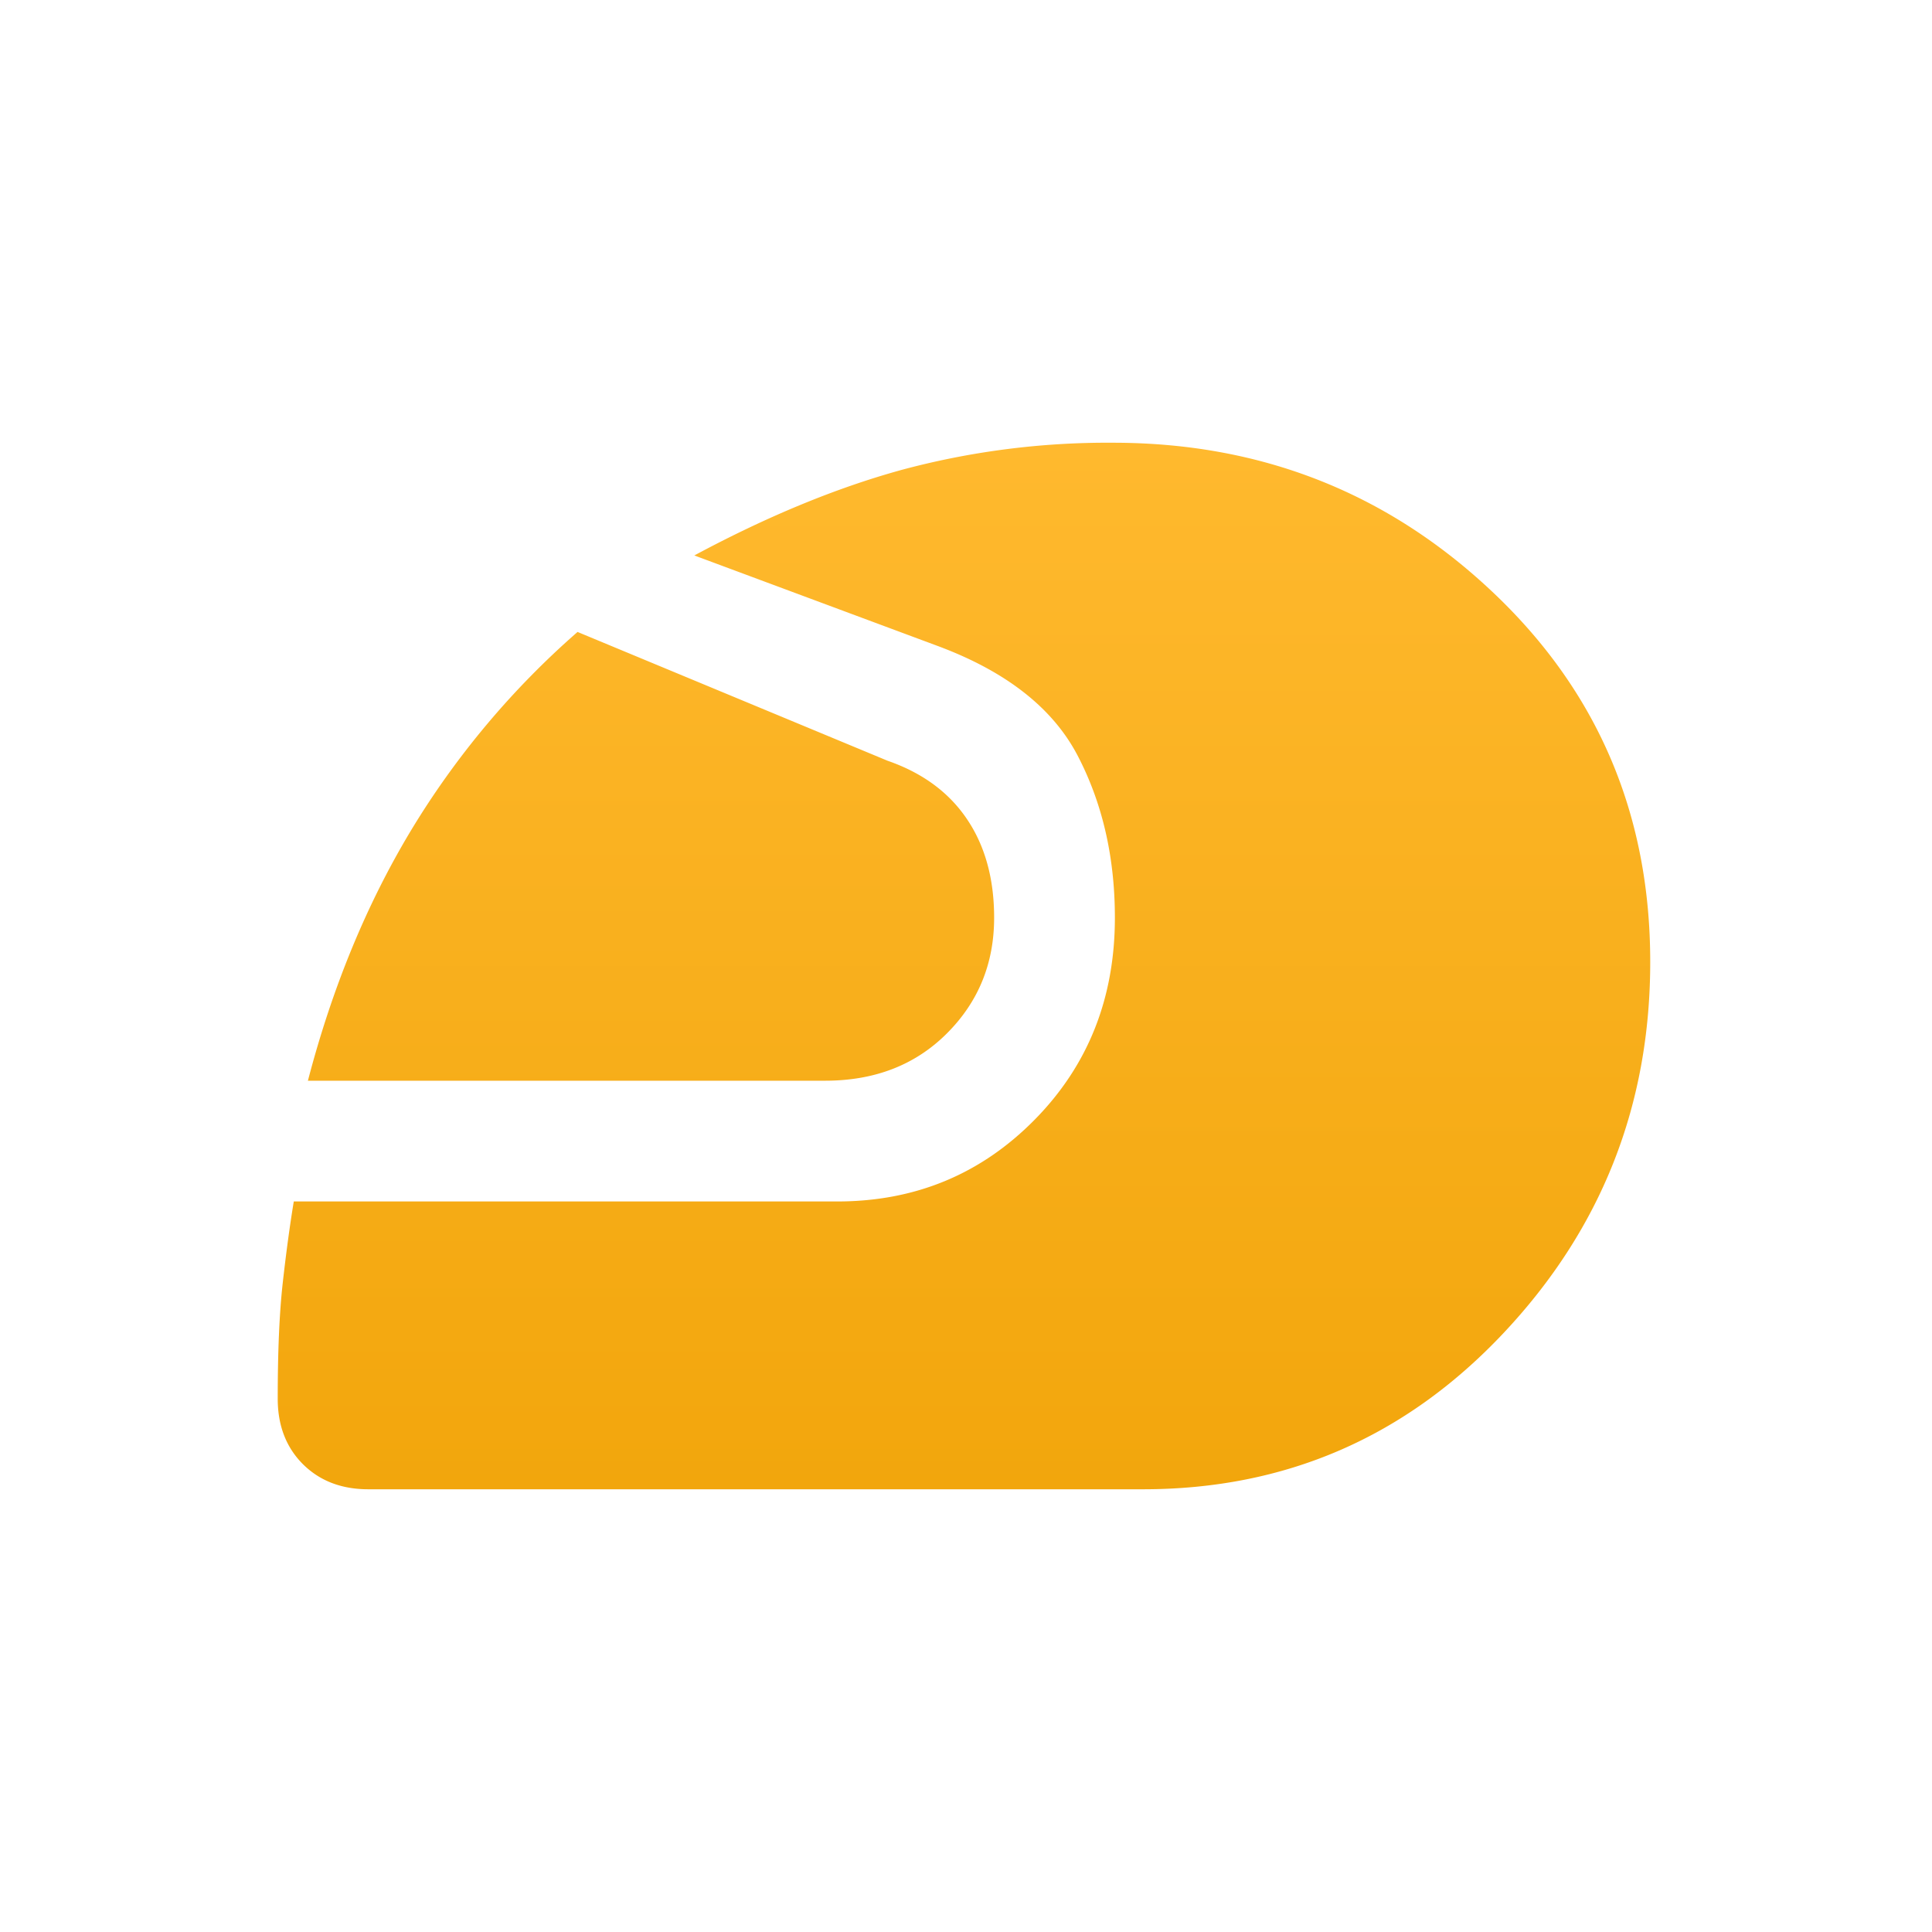
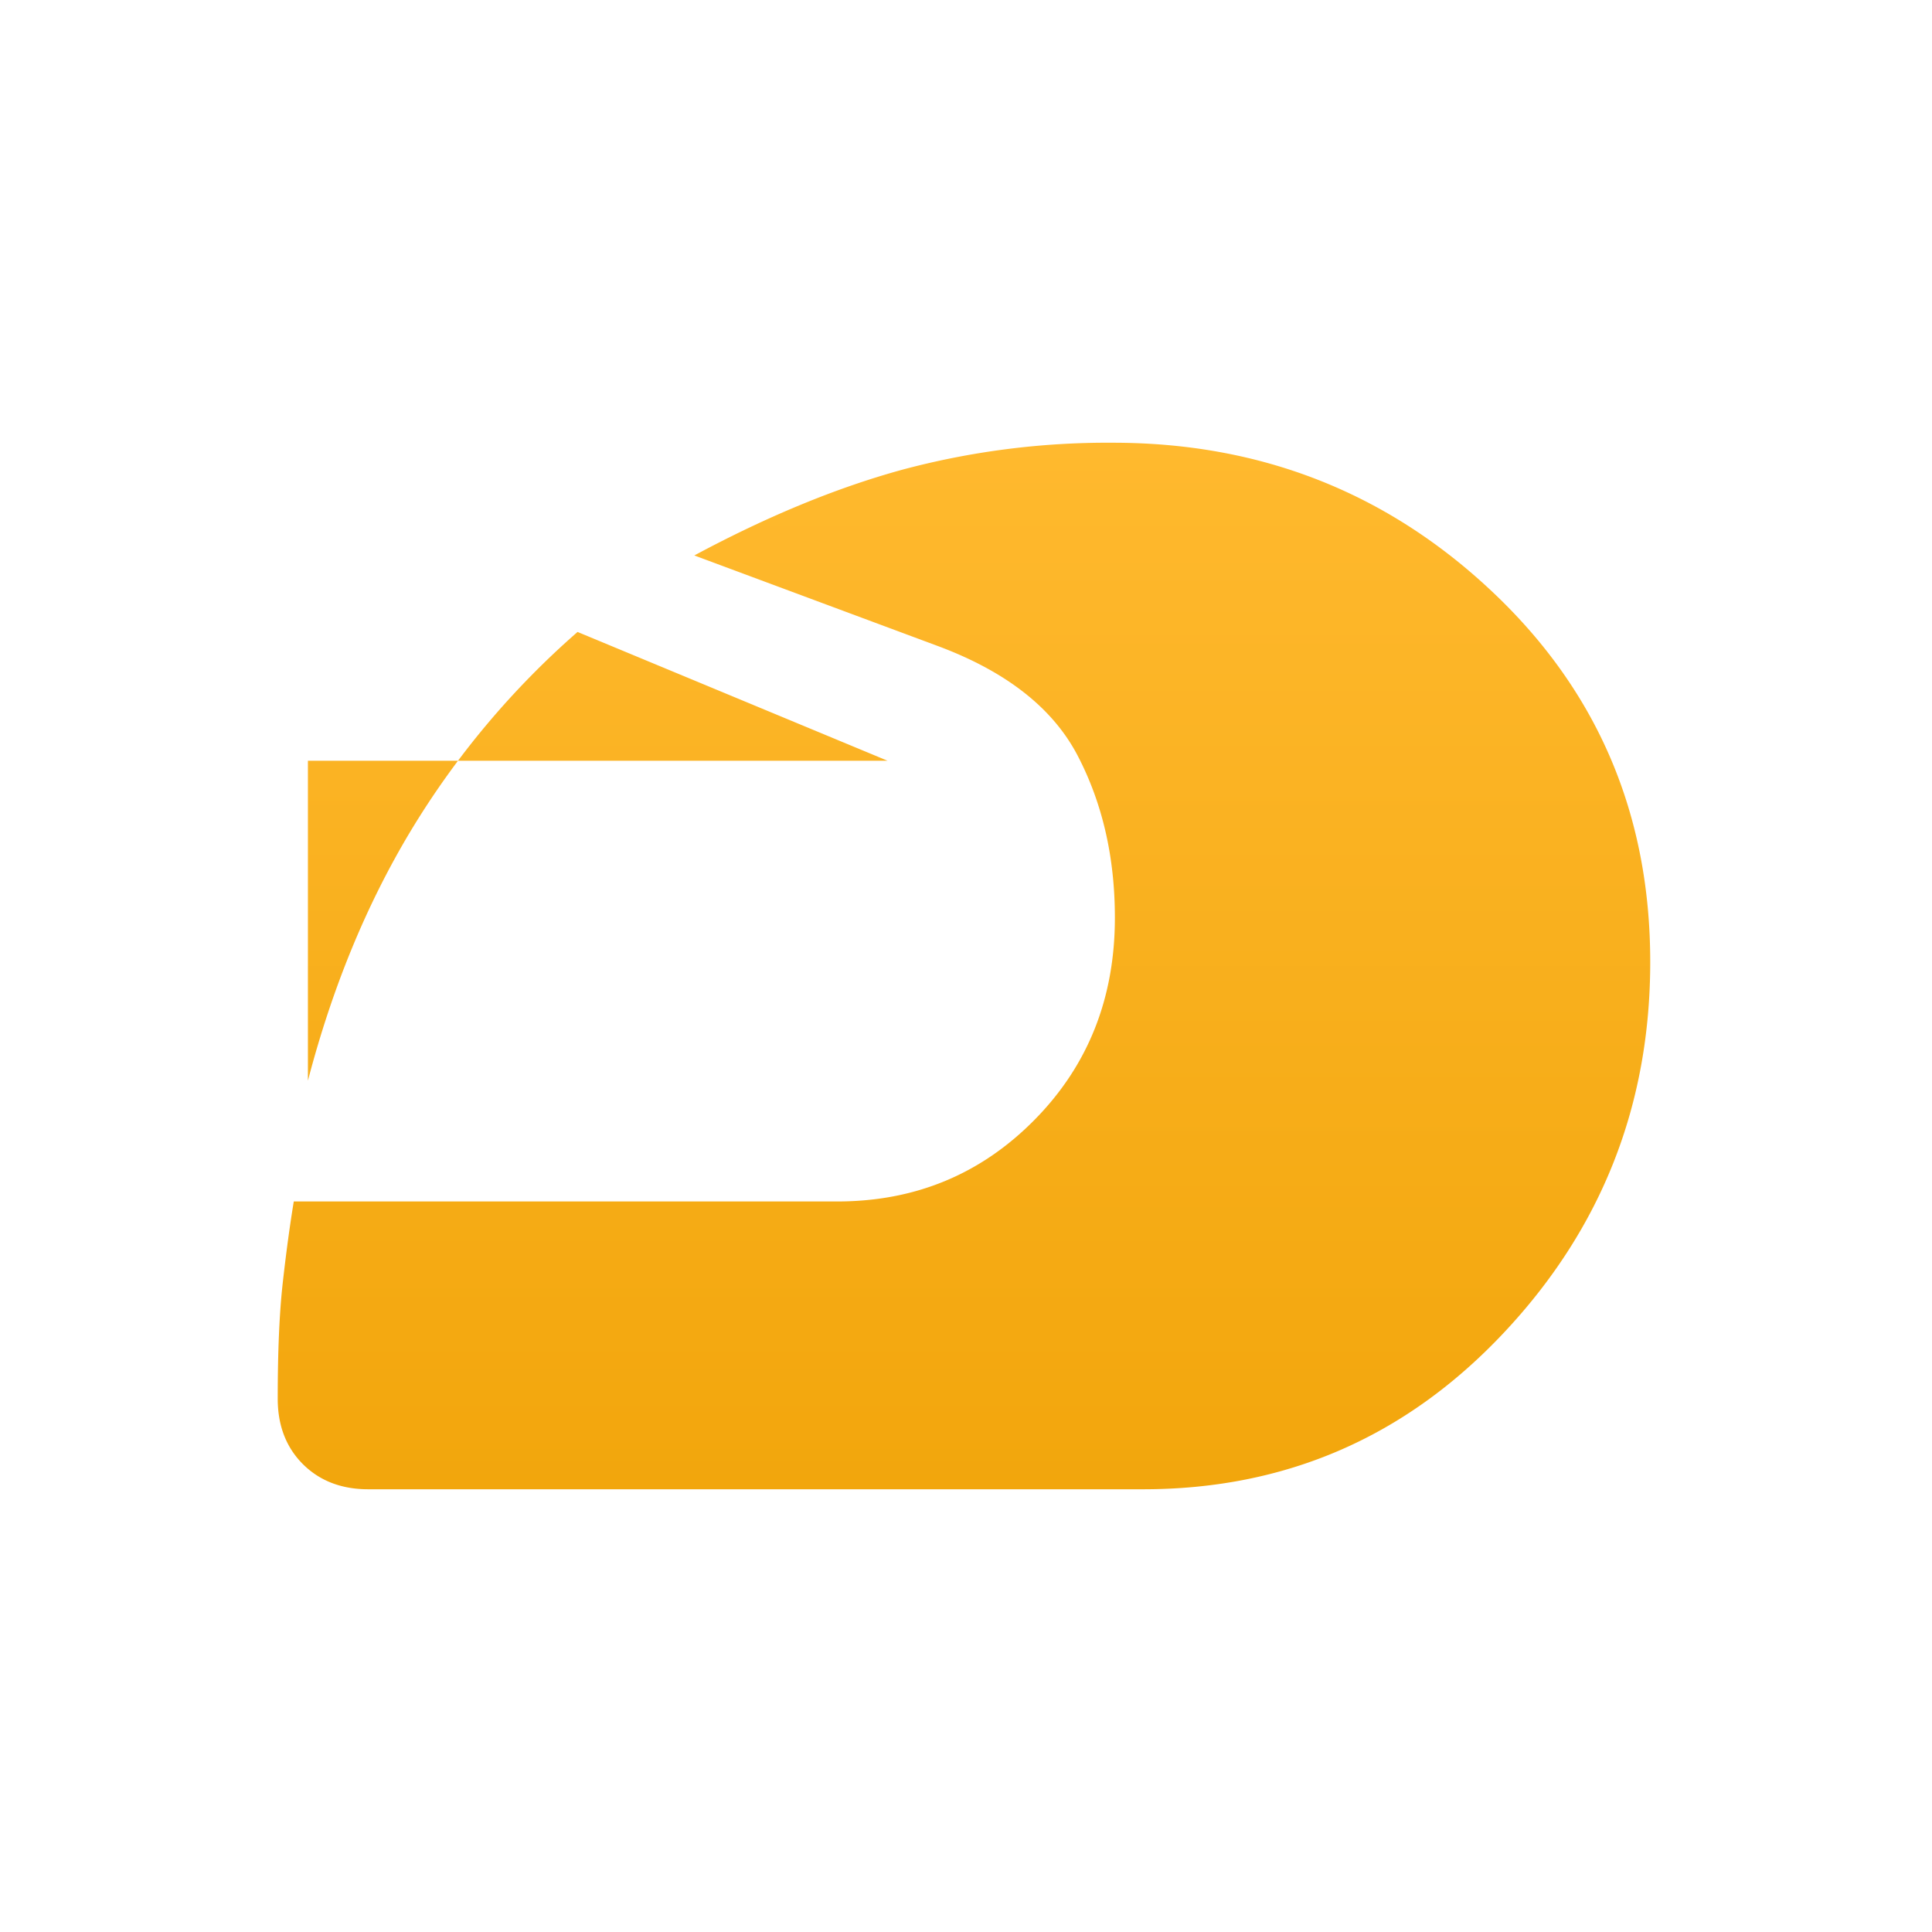
<svg xmlns="http://www.w3.org/2000/svg" width="32" height="32" fill="none">
-   <path fill="url(#a)" d="M18.933 24.667H6.1c-.445 0-.806-.14-1.084-.417-.277-.278-.416-.639-.416-1.083 0-.778.027-1.417.083-1.917.056-.5.117-.95.183-1.35h9c1.29 0 2.378-.45 3.267-1.35.889-.9 1.333-2.017 1.333-3.35 0-1-.205-1.894-.616-2.683-.412-.79-1.184-1.395-2.317-1.817L11.5 9.2c1.2-.644 2.344-1.117 3.433-1.417a13.13 13.13 0 0 1 3.5-.45c2.444 0 4.539.823 6.283 2.467 1.745 1.644 2.617 3.689 2.617 6.133 0 2.378-.811 4.428-2.433 6.15-1.623 1.723-3.611 2.584-5.967 2.584ZM5.1 17.9c.4-1.533.966-2.911 1.7-4.133a13.926 13.926 0 0 1 2.766-3.3L14.7 12.6c.577.2 1.016.522 1.316.967.3.444.45.989.45 1.633 0 .756-.26 1.395-.783 1.917-.522.522-1.194.783-2.017.783H5.1Z" />
+   <path fill="url(#a)" d="M18.933 24.667H6.1c-.445 0-.806-.14-1.084-.417-.277-.278-.416-.639-.416-1.083 0-.778.027-1.417.083-1.917.056-.5.117-.95.183-1.35h9c1.29 0 2.378-.45 3.267-1.35.889-.9 1.333-2.017 1.333-3.35 0-1-.205-1.894-.616-2.683-.412-.79-1.184-1.395-2.317-1.817L11.5 9.2c1.2-.644 2.344-1.117 3.433-1.417a13.13 13.13 0 0 1 3.5-.45c2.444 0 4.539.823 6.283 2.467 1.745 1.644 2.617 3.689 2.617 6.133 0 2.378-.811 4.428-2.433 6.15-1.623 1.723-3.611 2.584-5.967 2.584ZM5.1 17.9c.4-1.533.966-2.911 1.7-4.133a13.926 13.926 0 0 1 2.766-3.3L14.7 12.6H5.1Z" />
  <defs>
    <linearGradient id="a" x1="15.966" x2="15.966" y1="7.333" y2="24.667" gradientUnits="userSpaceOnUse">
      <stop stop-color="#FFB92E" />
      <stop offset="1" stop-color="#F2A60C" />
    </linearGradient>
  </defs>
</svg>